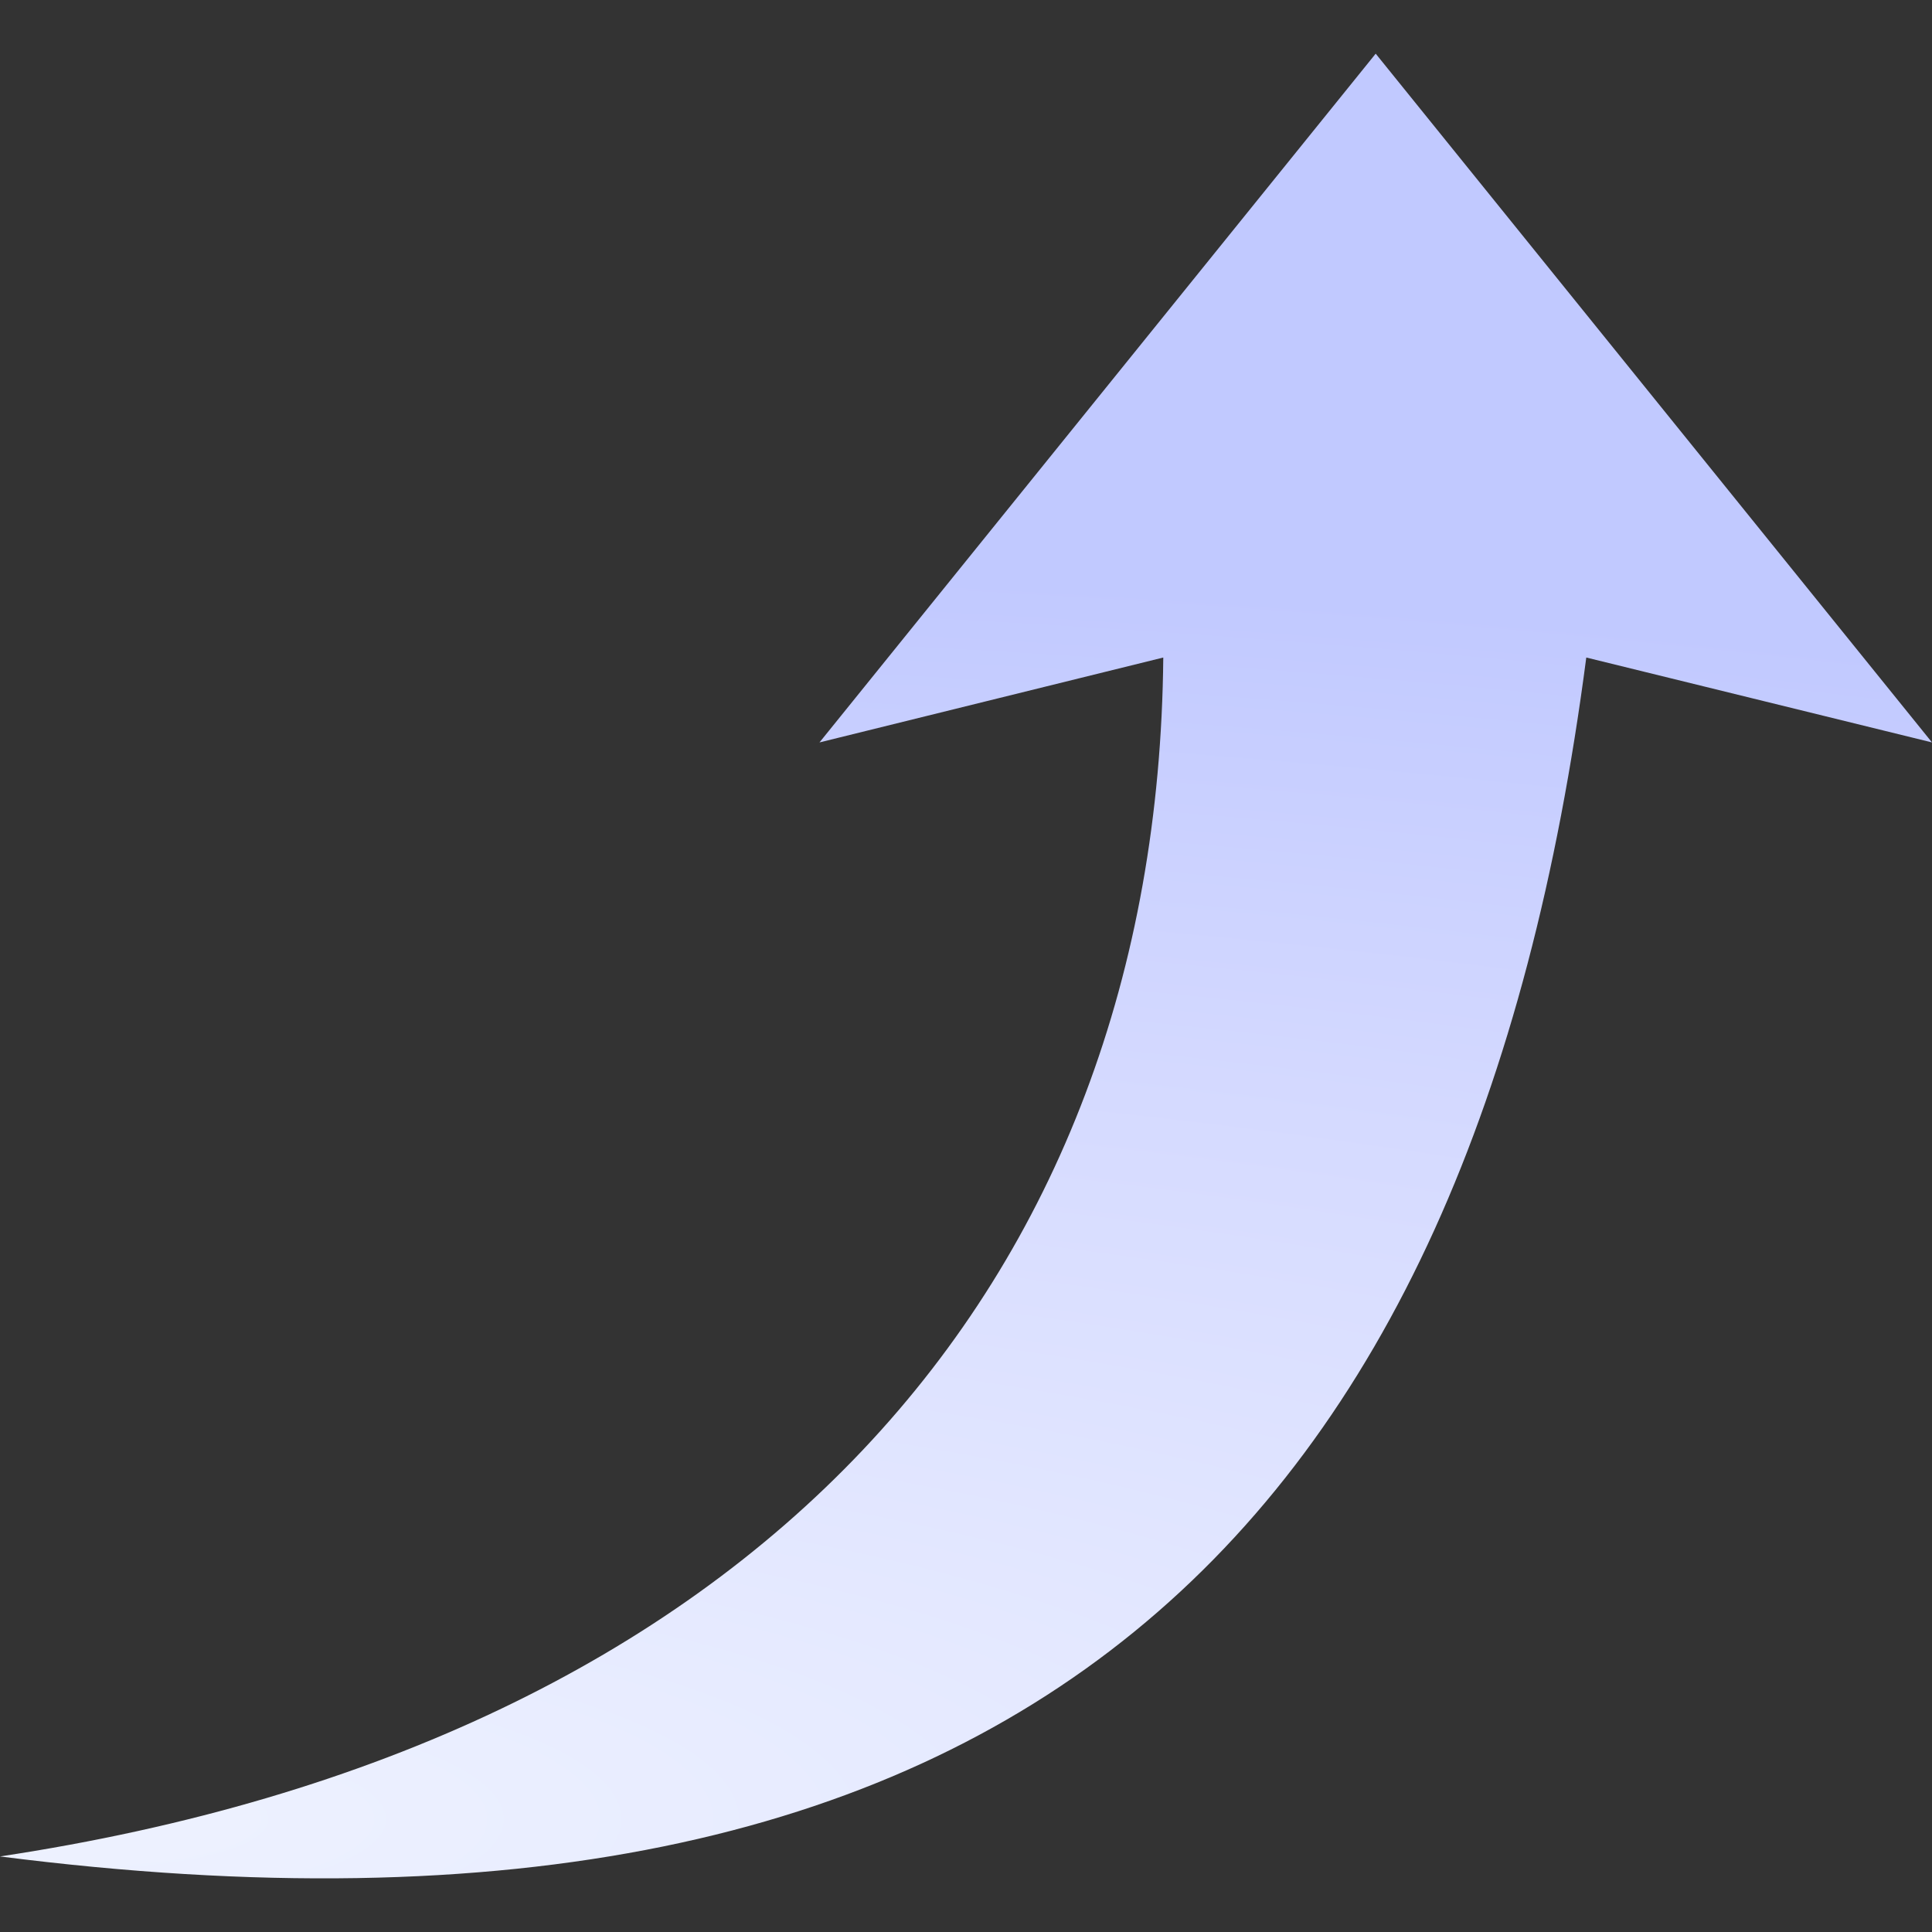
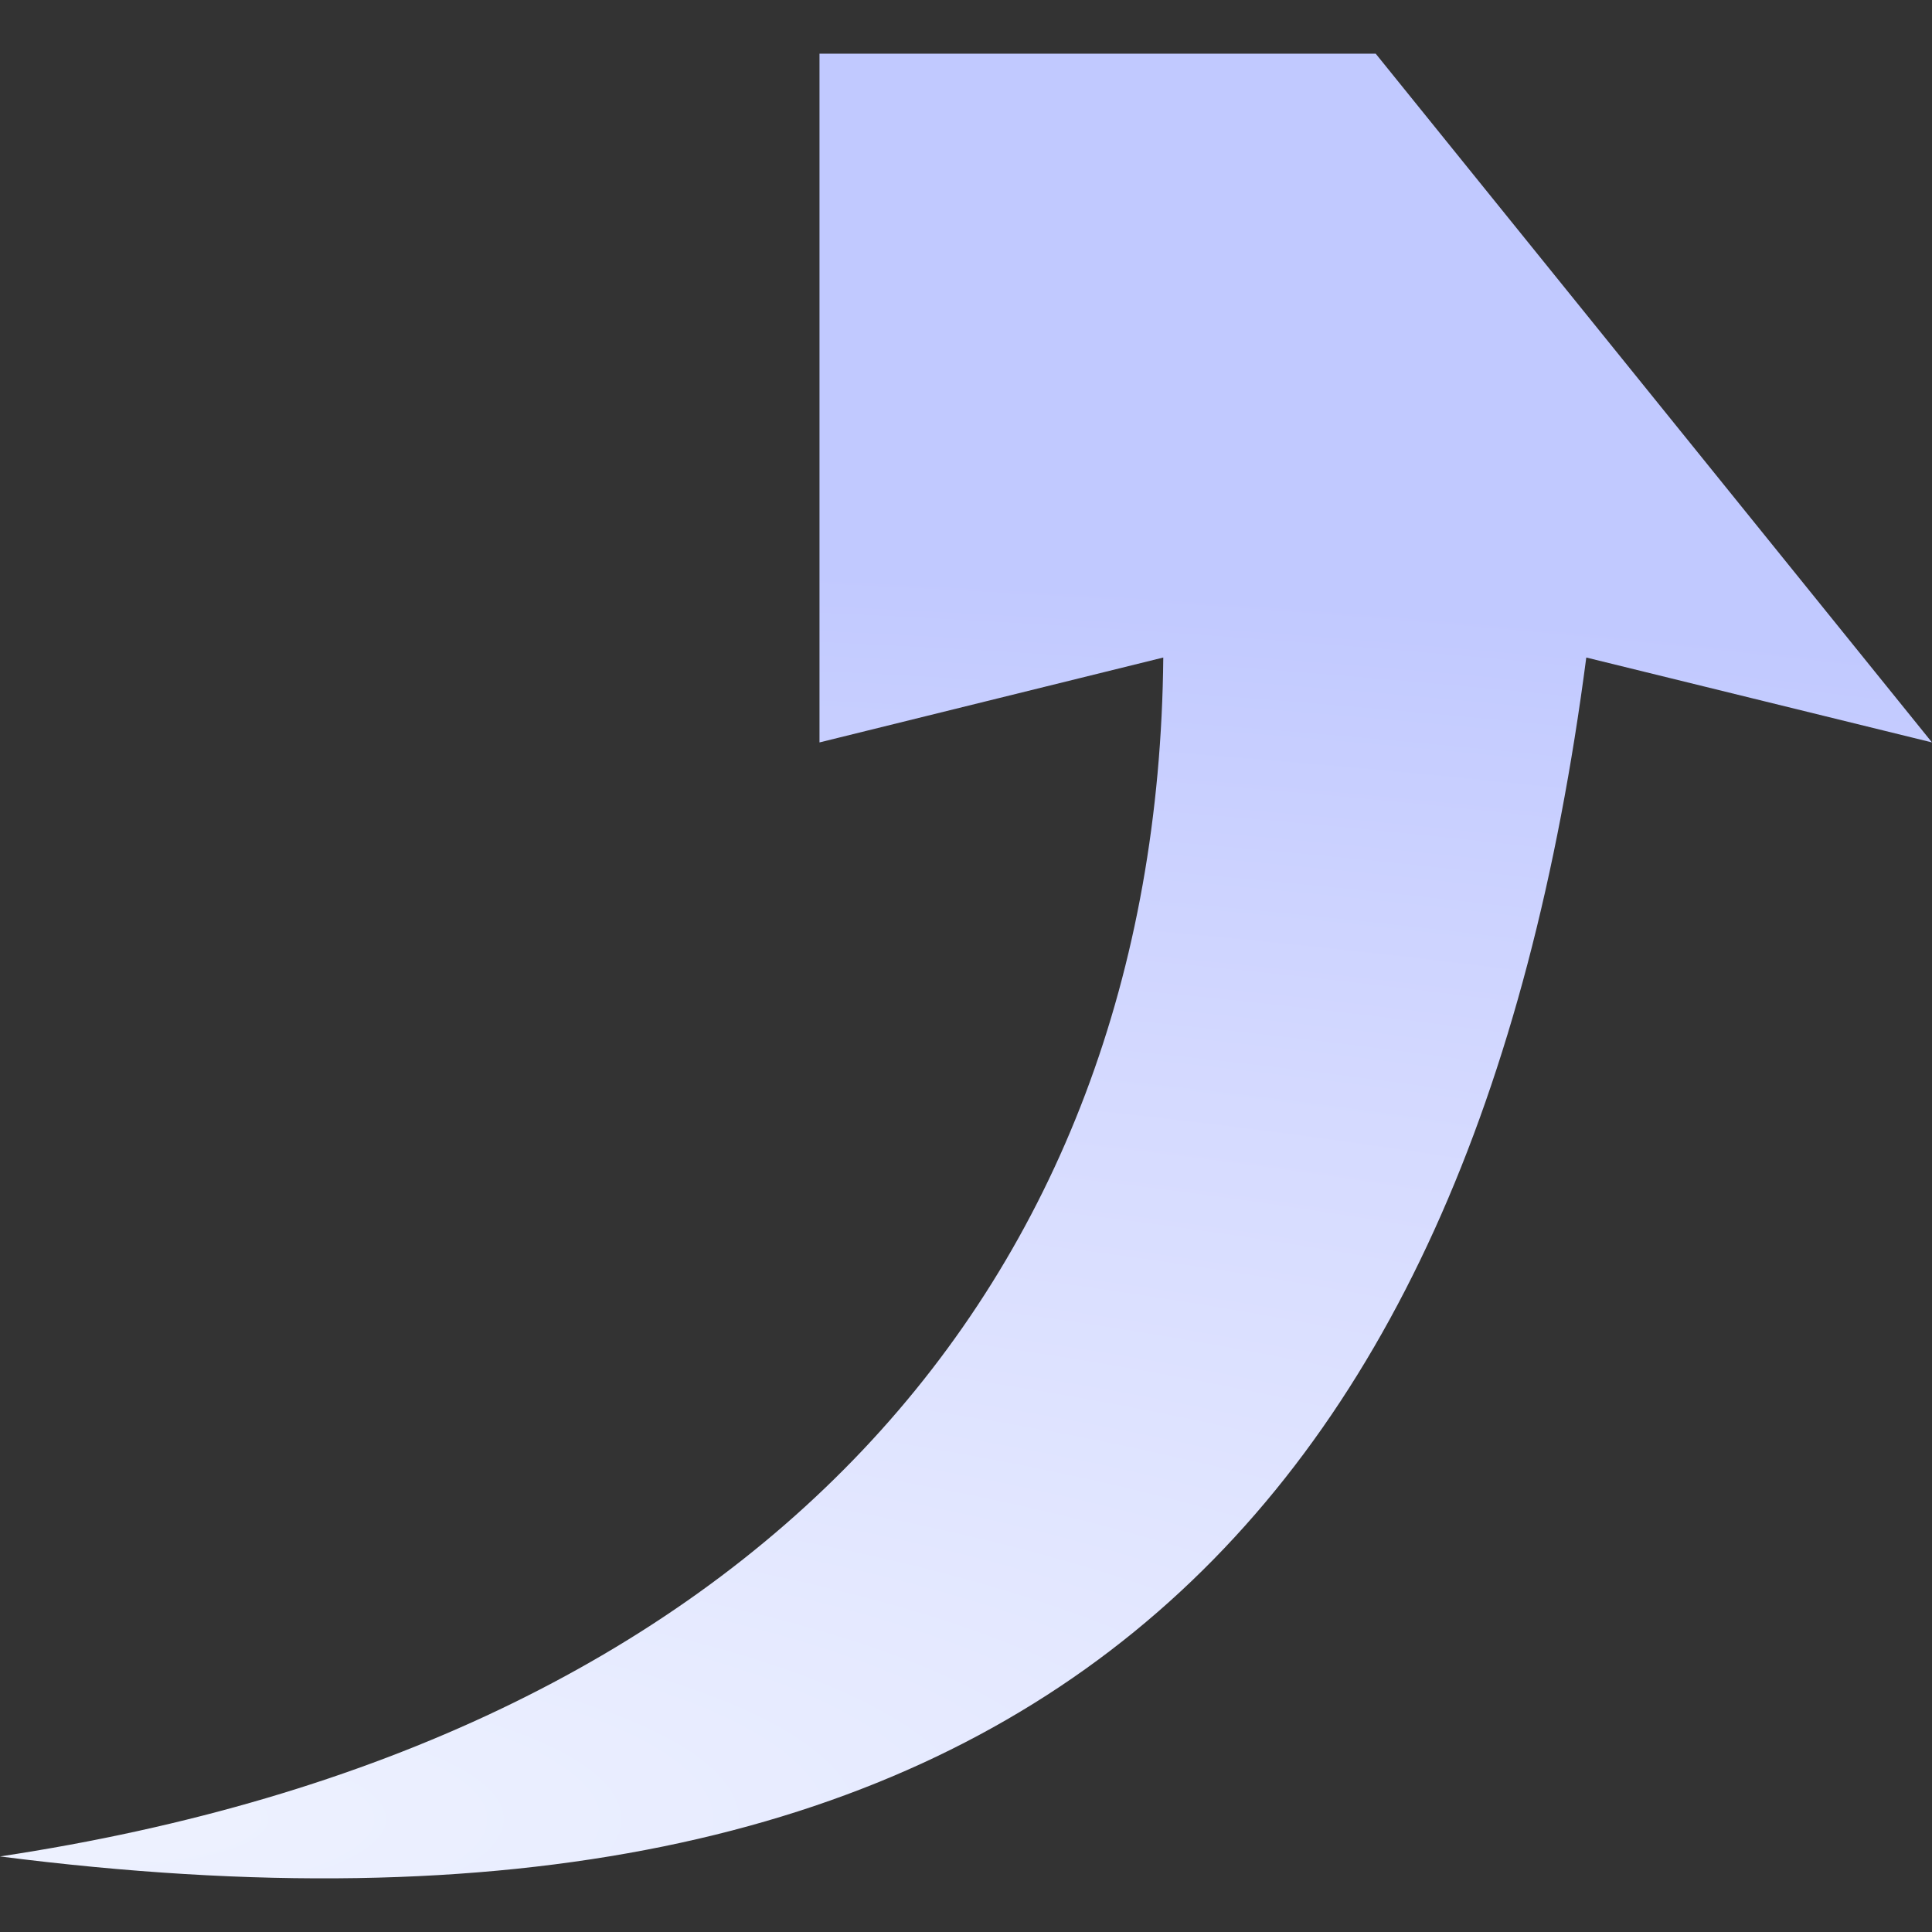
<svg xmlns="http://www.w3.org/2000/svg" width="18" height="18" viewBox="0 0 18 18" fill="none">
  <rect x="0" y="0" width="18" height="18" fill="#333333" stroke="none" />
-   <path fill-rule="evenodd" clip-rule="evenodd" d="M12.817 0.5L18 6.917L14.779 6.126C13.723 14.221 9.528 18.514 0 17.296C7.038 16.235 10.784 11.984 10.838 6.126L7.635 6.917L12.817 0.5V0.5Z" fill="url(#paint0_radial_101_358)" />
+   <path fill-rule="evenodd" clip-rule="evenodd" d="M12.817 0.5L18 6.917L14.779 6.126C13.723 14.221 9.528 18.514 0 17.296C7.038 16.235 10.784 11.984 10.838 6.126L7.635 6.917V0.5Z" fill="url(#paint0_radial_101_358)" />
  <defs>
    <radialGradient id="paint0_radial_101_358" cx="0" cy="0" r="1" gradientUnits="userSpaceOnUse" gradientTransform="translate(1.202 16.955) rotate(-90) scale(11.806 41.08)">
      <stop stop-color="#EEF2FF" />
      <stop offset="0.613" stop-color="#D5DAFF" />
      <stop offset="1" stop-color="#C1C9FF" />
    </radialGradient>
  </defs>
</svg>